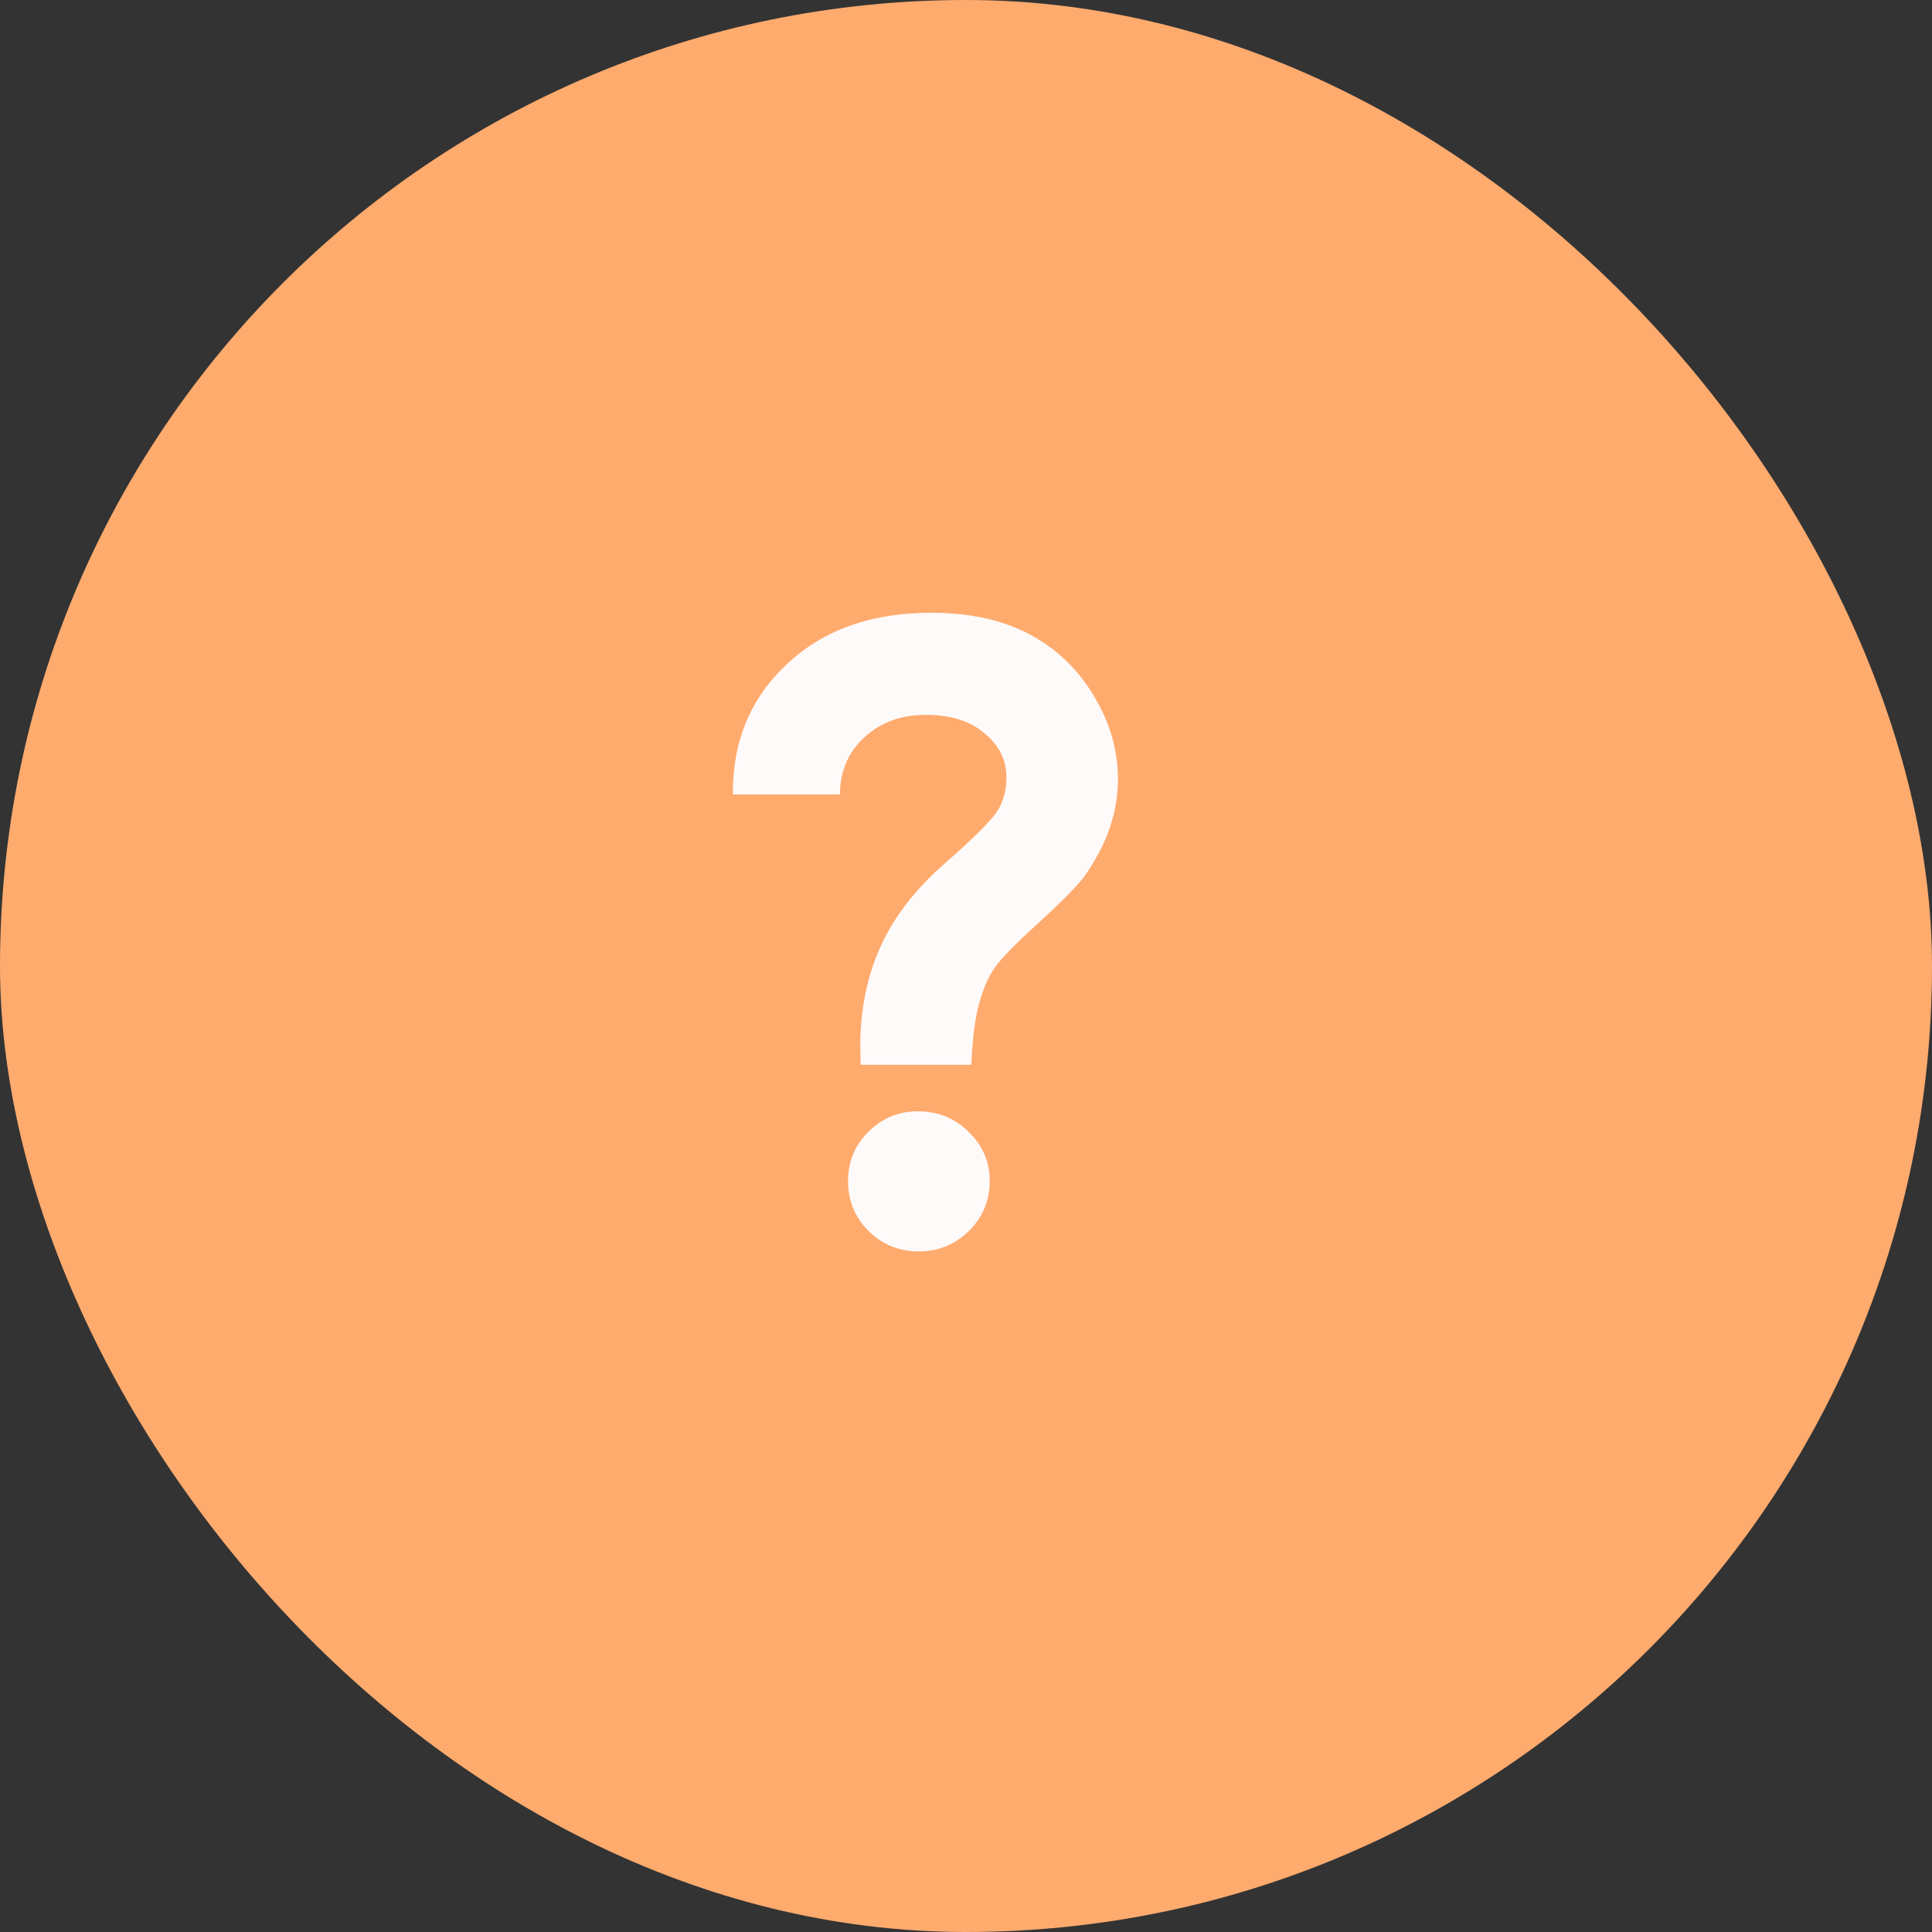
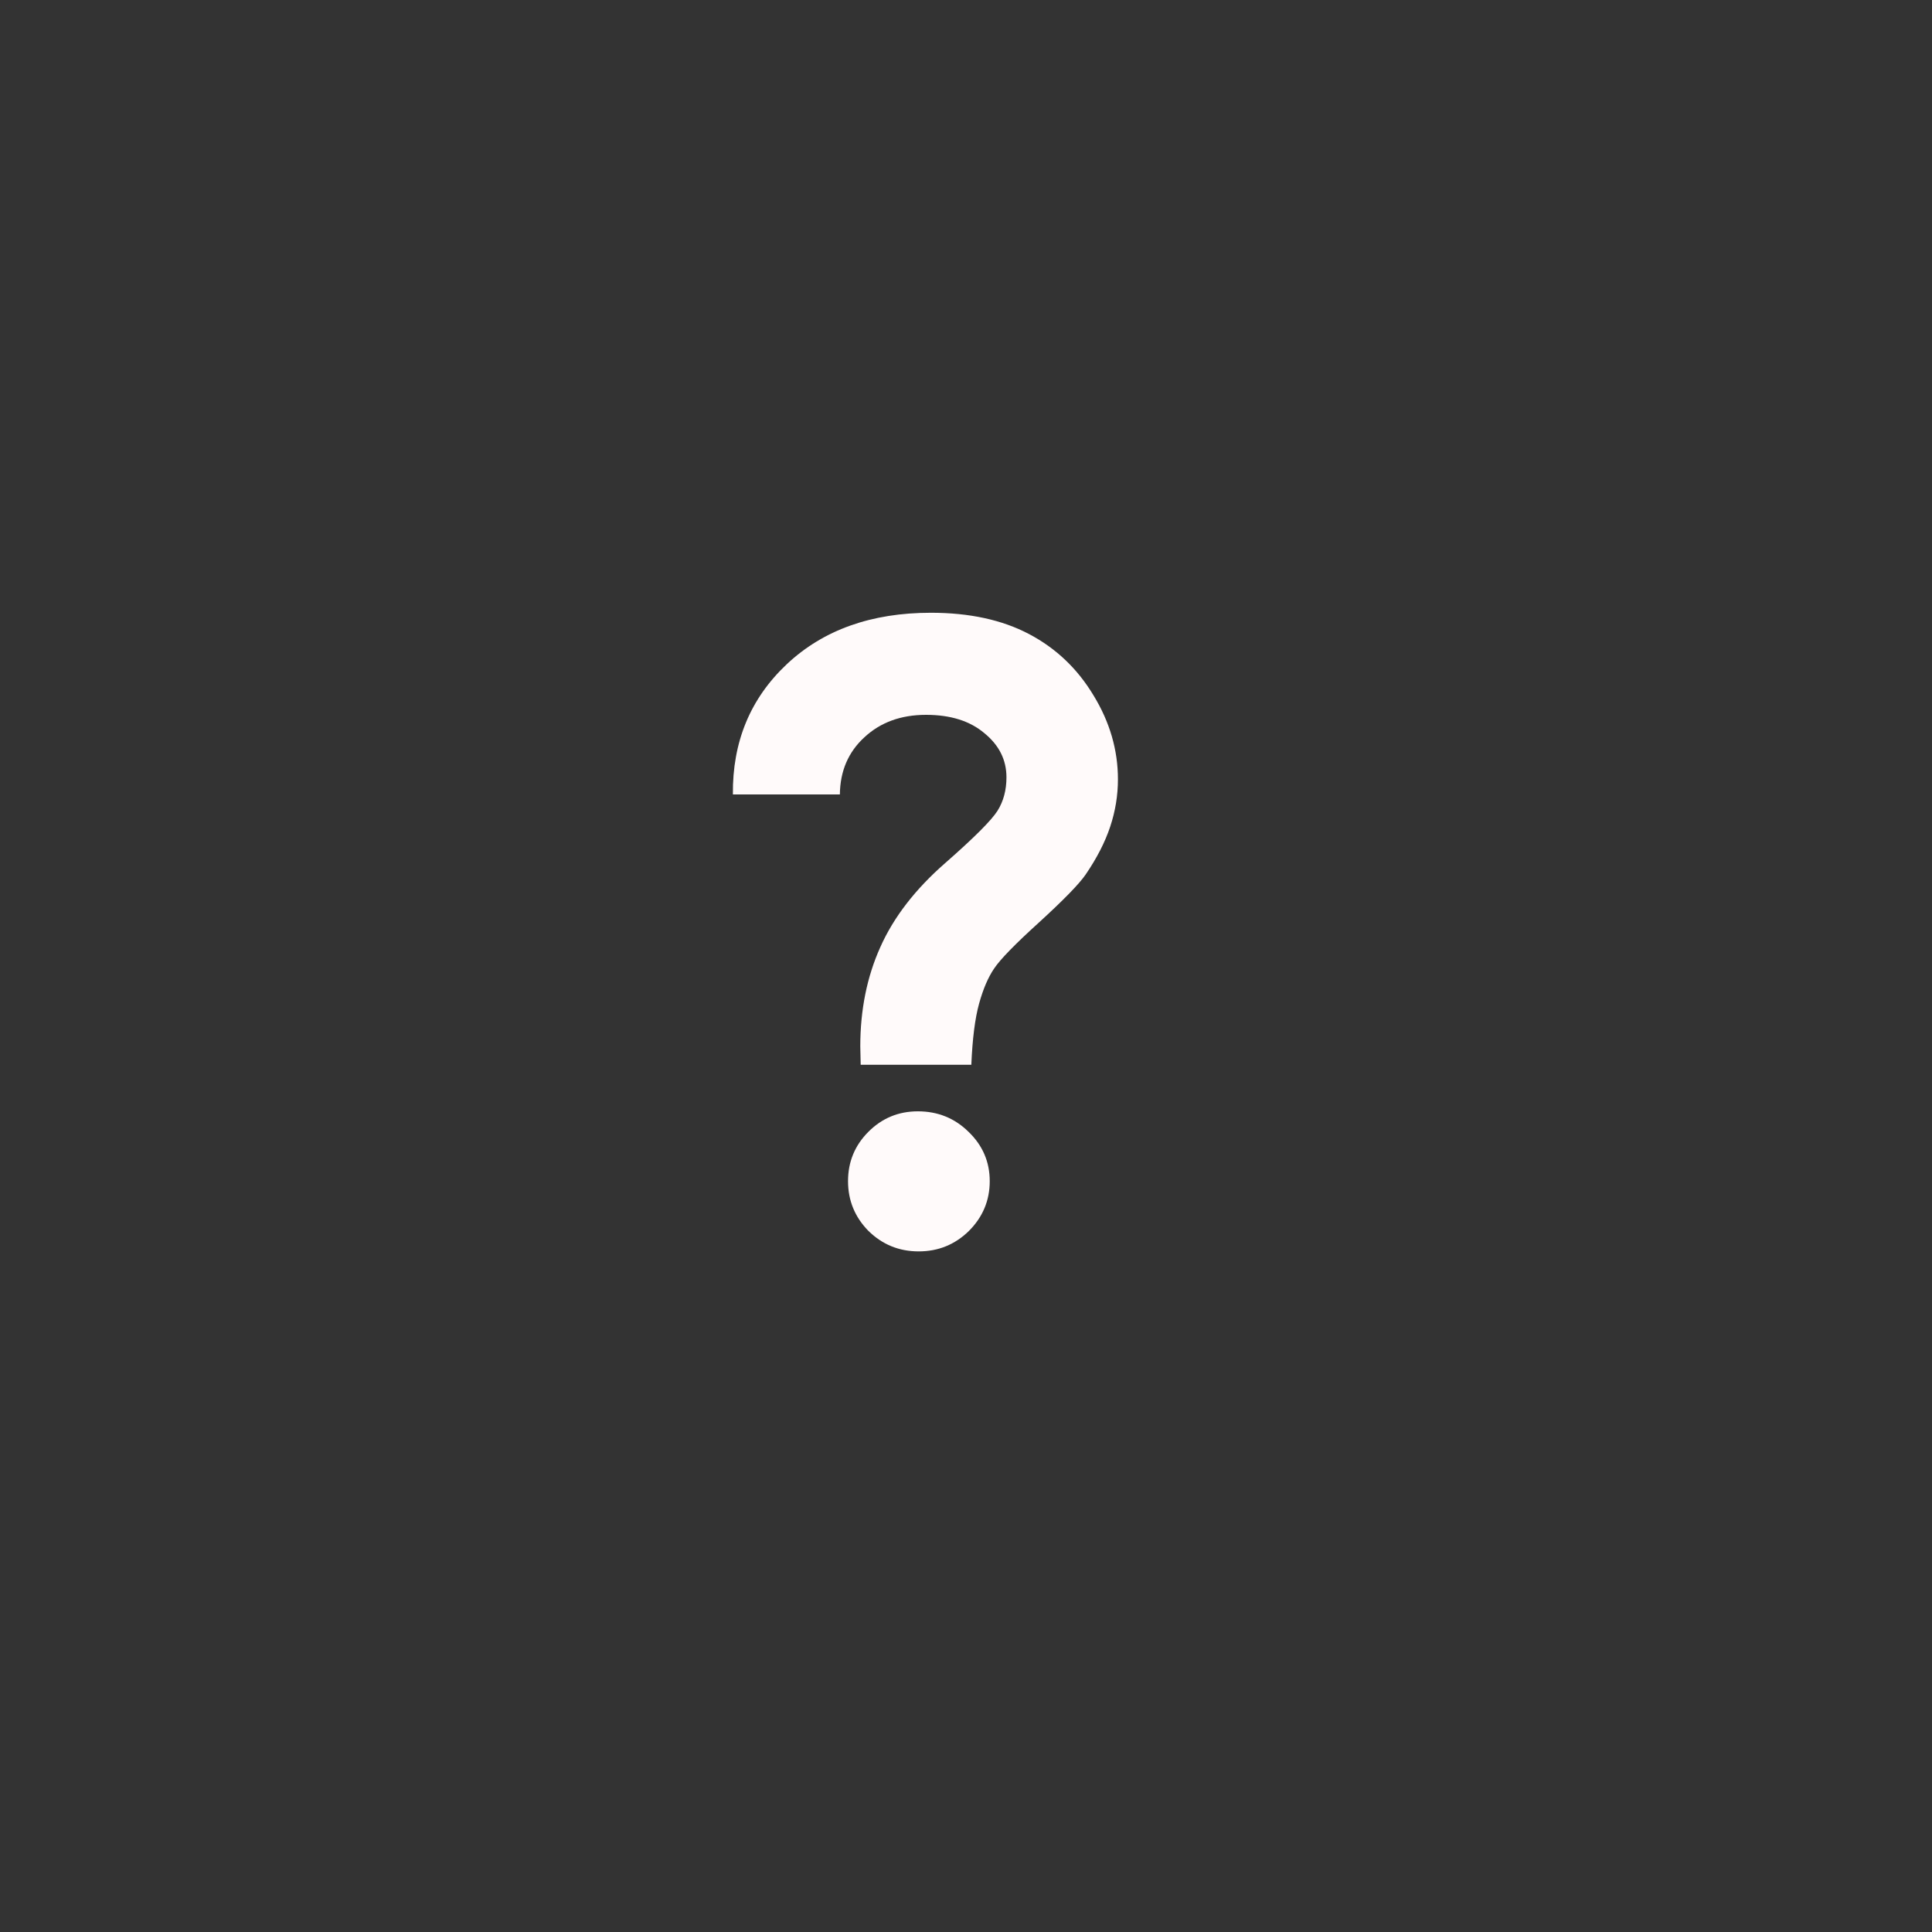
<svg xmlns="http://www.w3.org/2000/svg" width="67" height="67" viewBox="0 0 67 67" fill="none">
  <rect x="0" y="0" width="67" height="67" fill="#333333" stroke="none" />
-   <rect width="67" height="67" rx="33.5" fill="#FFAB6E" />
  <path d="M29.126 27.551H25.416C25.397 25.729 26.02 24.224 27.285 23.034C28.55 21.845 30.216 21.25 32.284 21.25C33.615 21.25 34.748 21.495 35.682 21.986C36.617 22.477 37.362 23.185 37.919 24.11C38.486 25.035 38.769 26.008 38.769 27.027C38.769 27.584 38.679 28.132 38.5 28.67C38.321 29.208 38.037 29.76 37.65 30.327C37.424 30.657 36.881 31.214 36.022 31.998C35.201 32.743 34.686 33.272 34.478 33.584C34.271 33.886 34.096 34.291 33.955 34.801C33.813 35.311 33.723 36.019 33.685 36.925H29.848L29.834 36.288C29.834 35.023 30.065 33.876 30.528 32.847C30.99 31.809 31.741 30.836 32.779 29.93C33.78 29.052 34.384 28.448 34.592 28.118C34.8 27.787 34.903 27.4 34.903 26.956C34.903 26.352 34.648 25.843 34.139 25.427C33.638 25.002 32.963 24.79 32.114 24.79C31.245 24.79 30.533 25.05 29.976 25.569C29.419 26.079 29.135 26.739 29.126 27.551ZM31.831 38.54C32.52 38.54 33.105 38.776 33.586 39.248C34.077 39.72 34.323 40.291 34.323 40.961C34.323 41.631 34.082 42.207 33.601 42.688C33.119 43.16 32.539 43.397 31.859 43.397C31.179 43.397 30.599 43.16 30.117 42.688C29.645 42.207 29.409 41.631 29.409 40.961C29.409 40.291 29.645 39.72 30.117 39.248C30.589 38.776 31.16 38.54 31.831 38.54Z" fill="#FFFAFA" />
</svg>